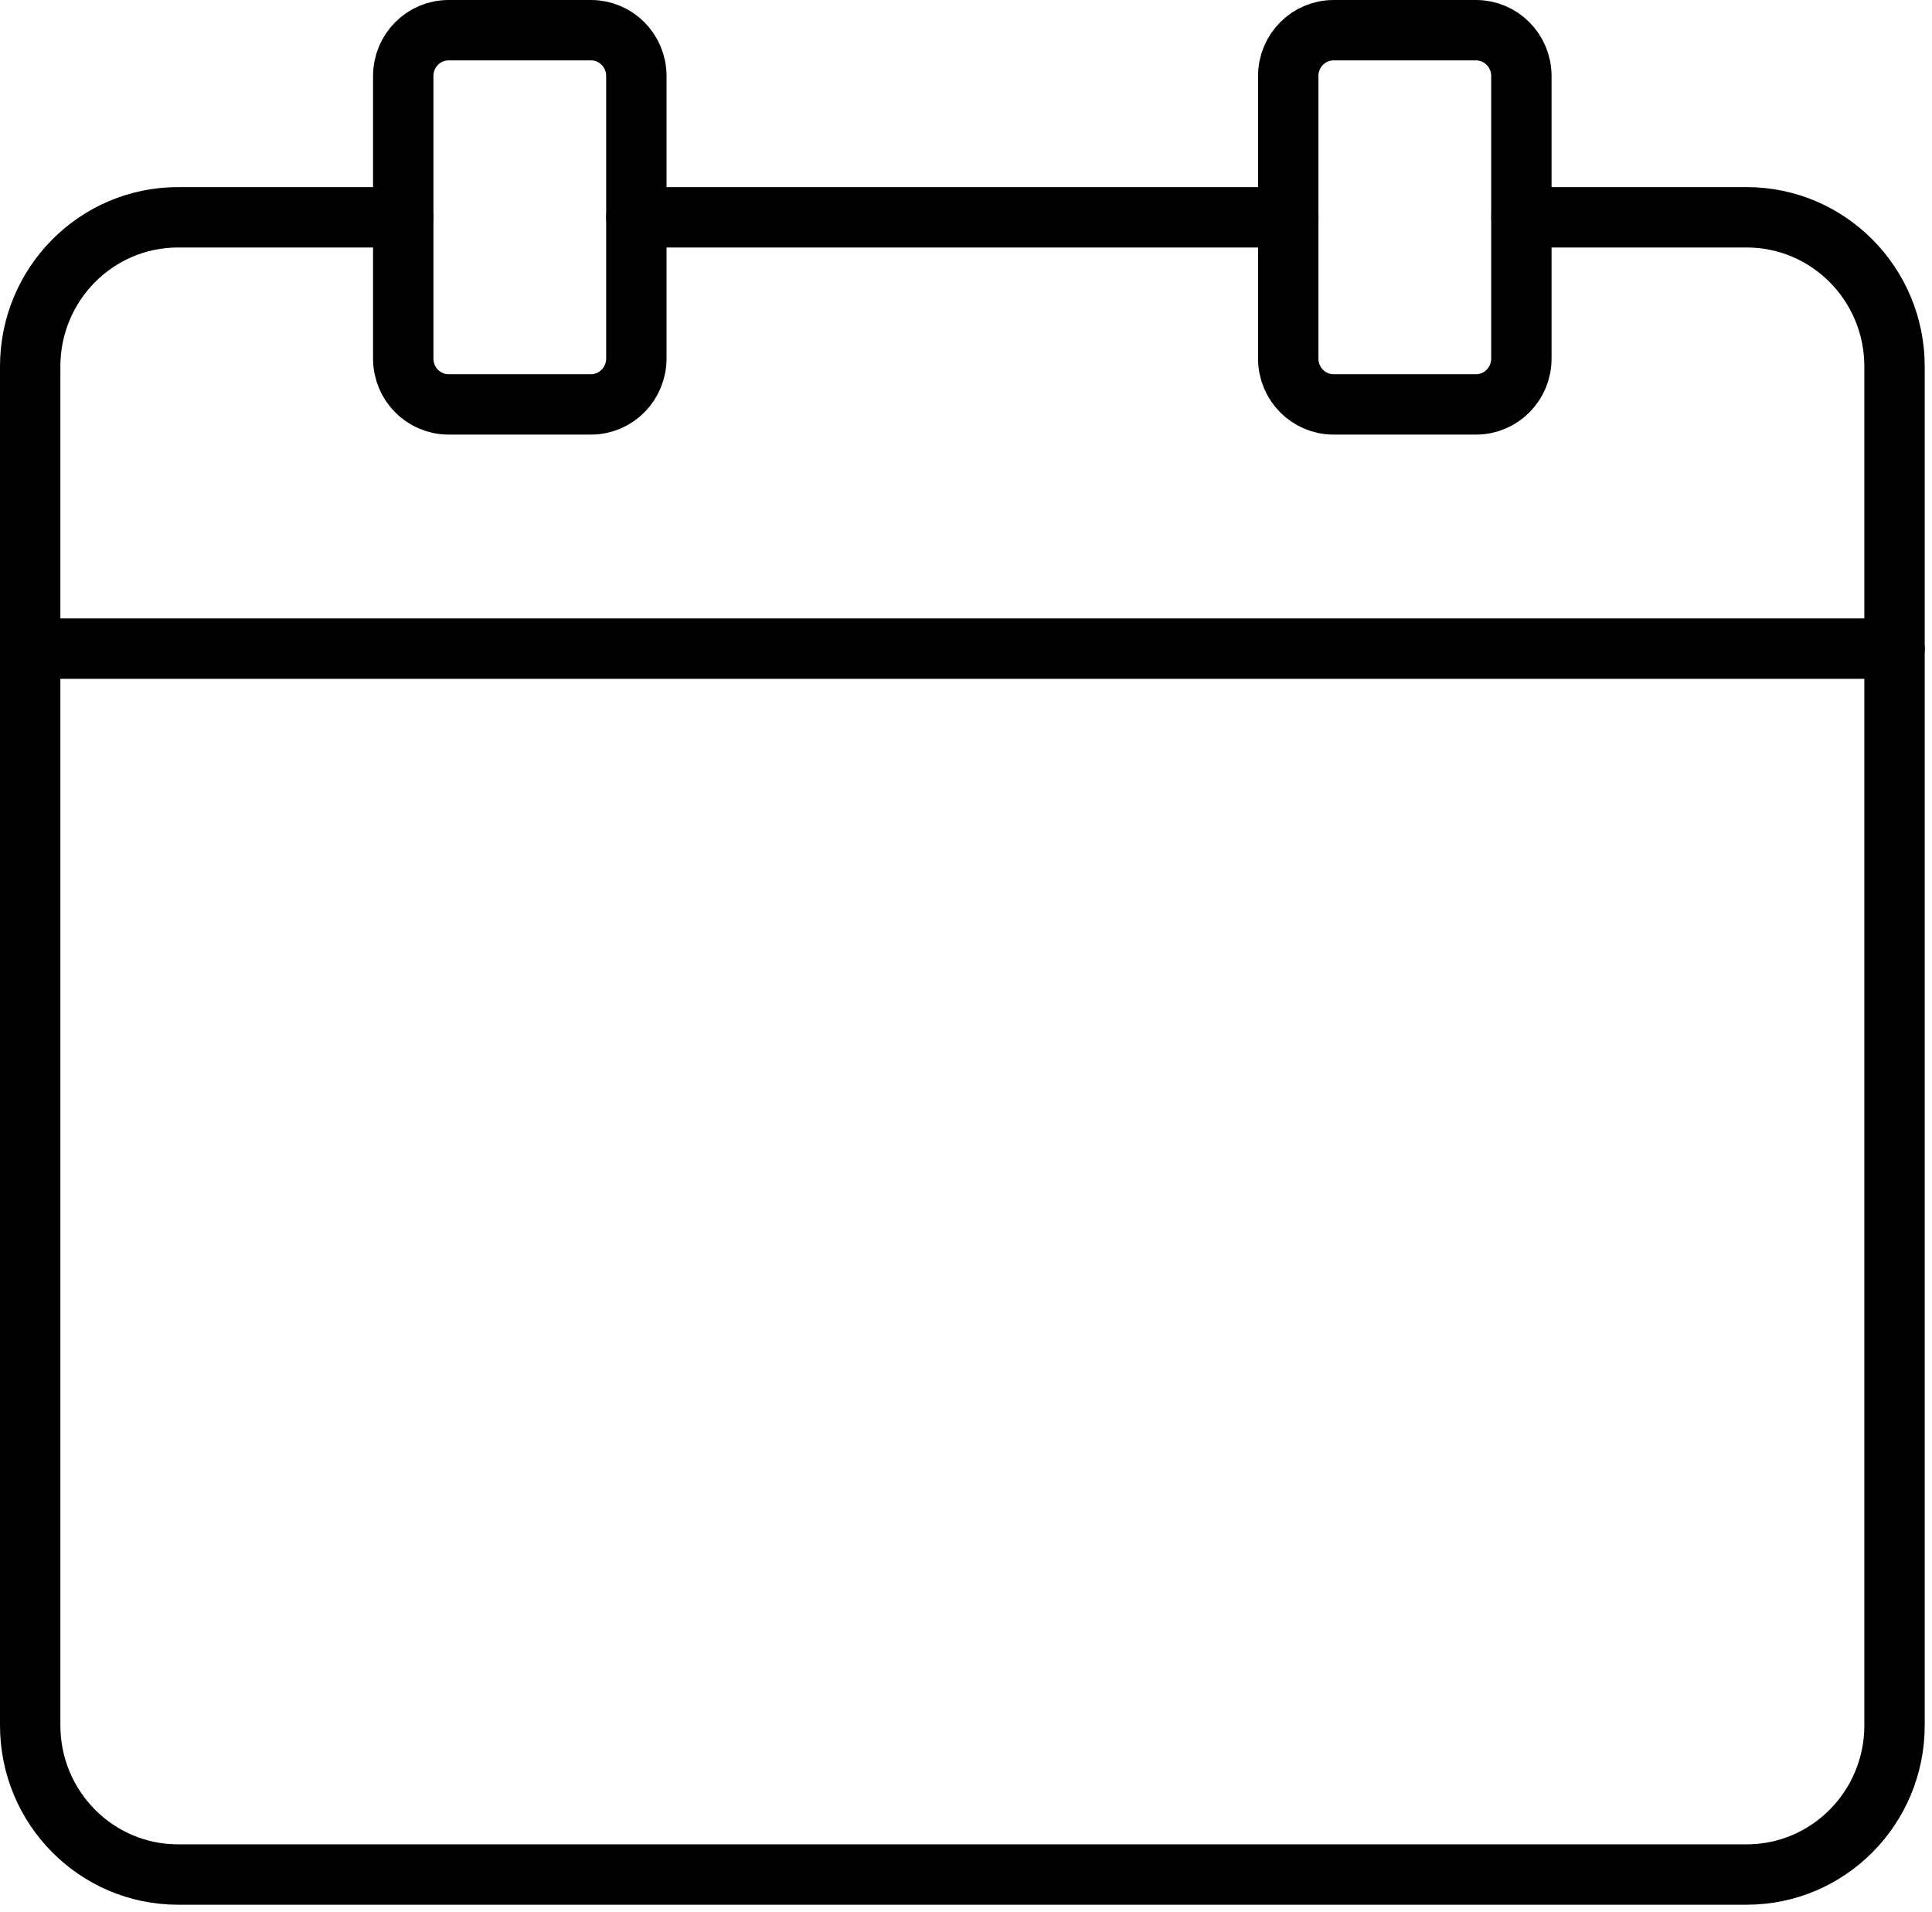
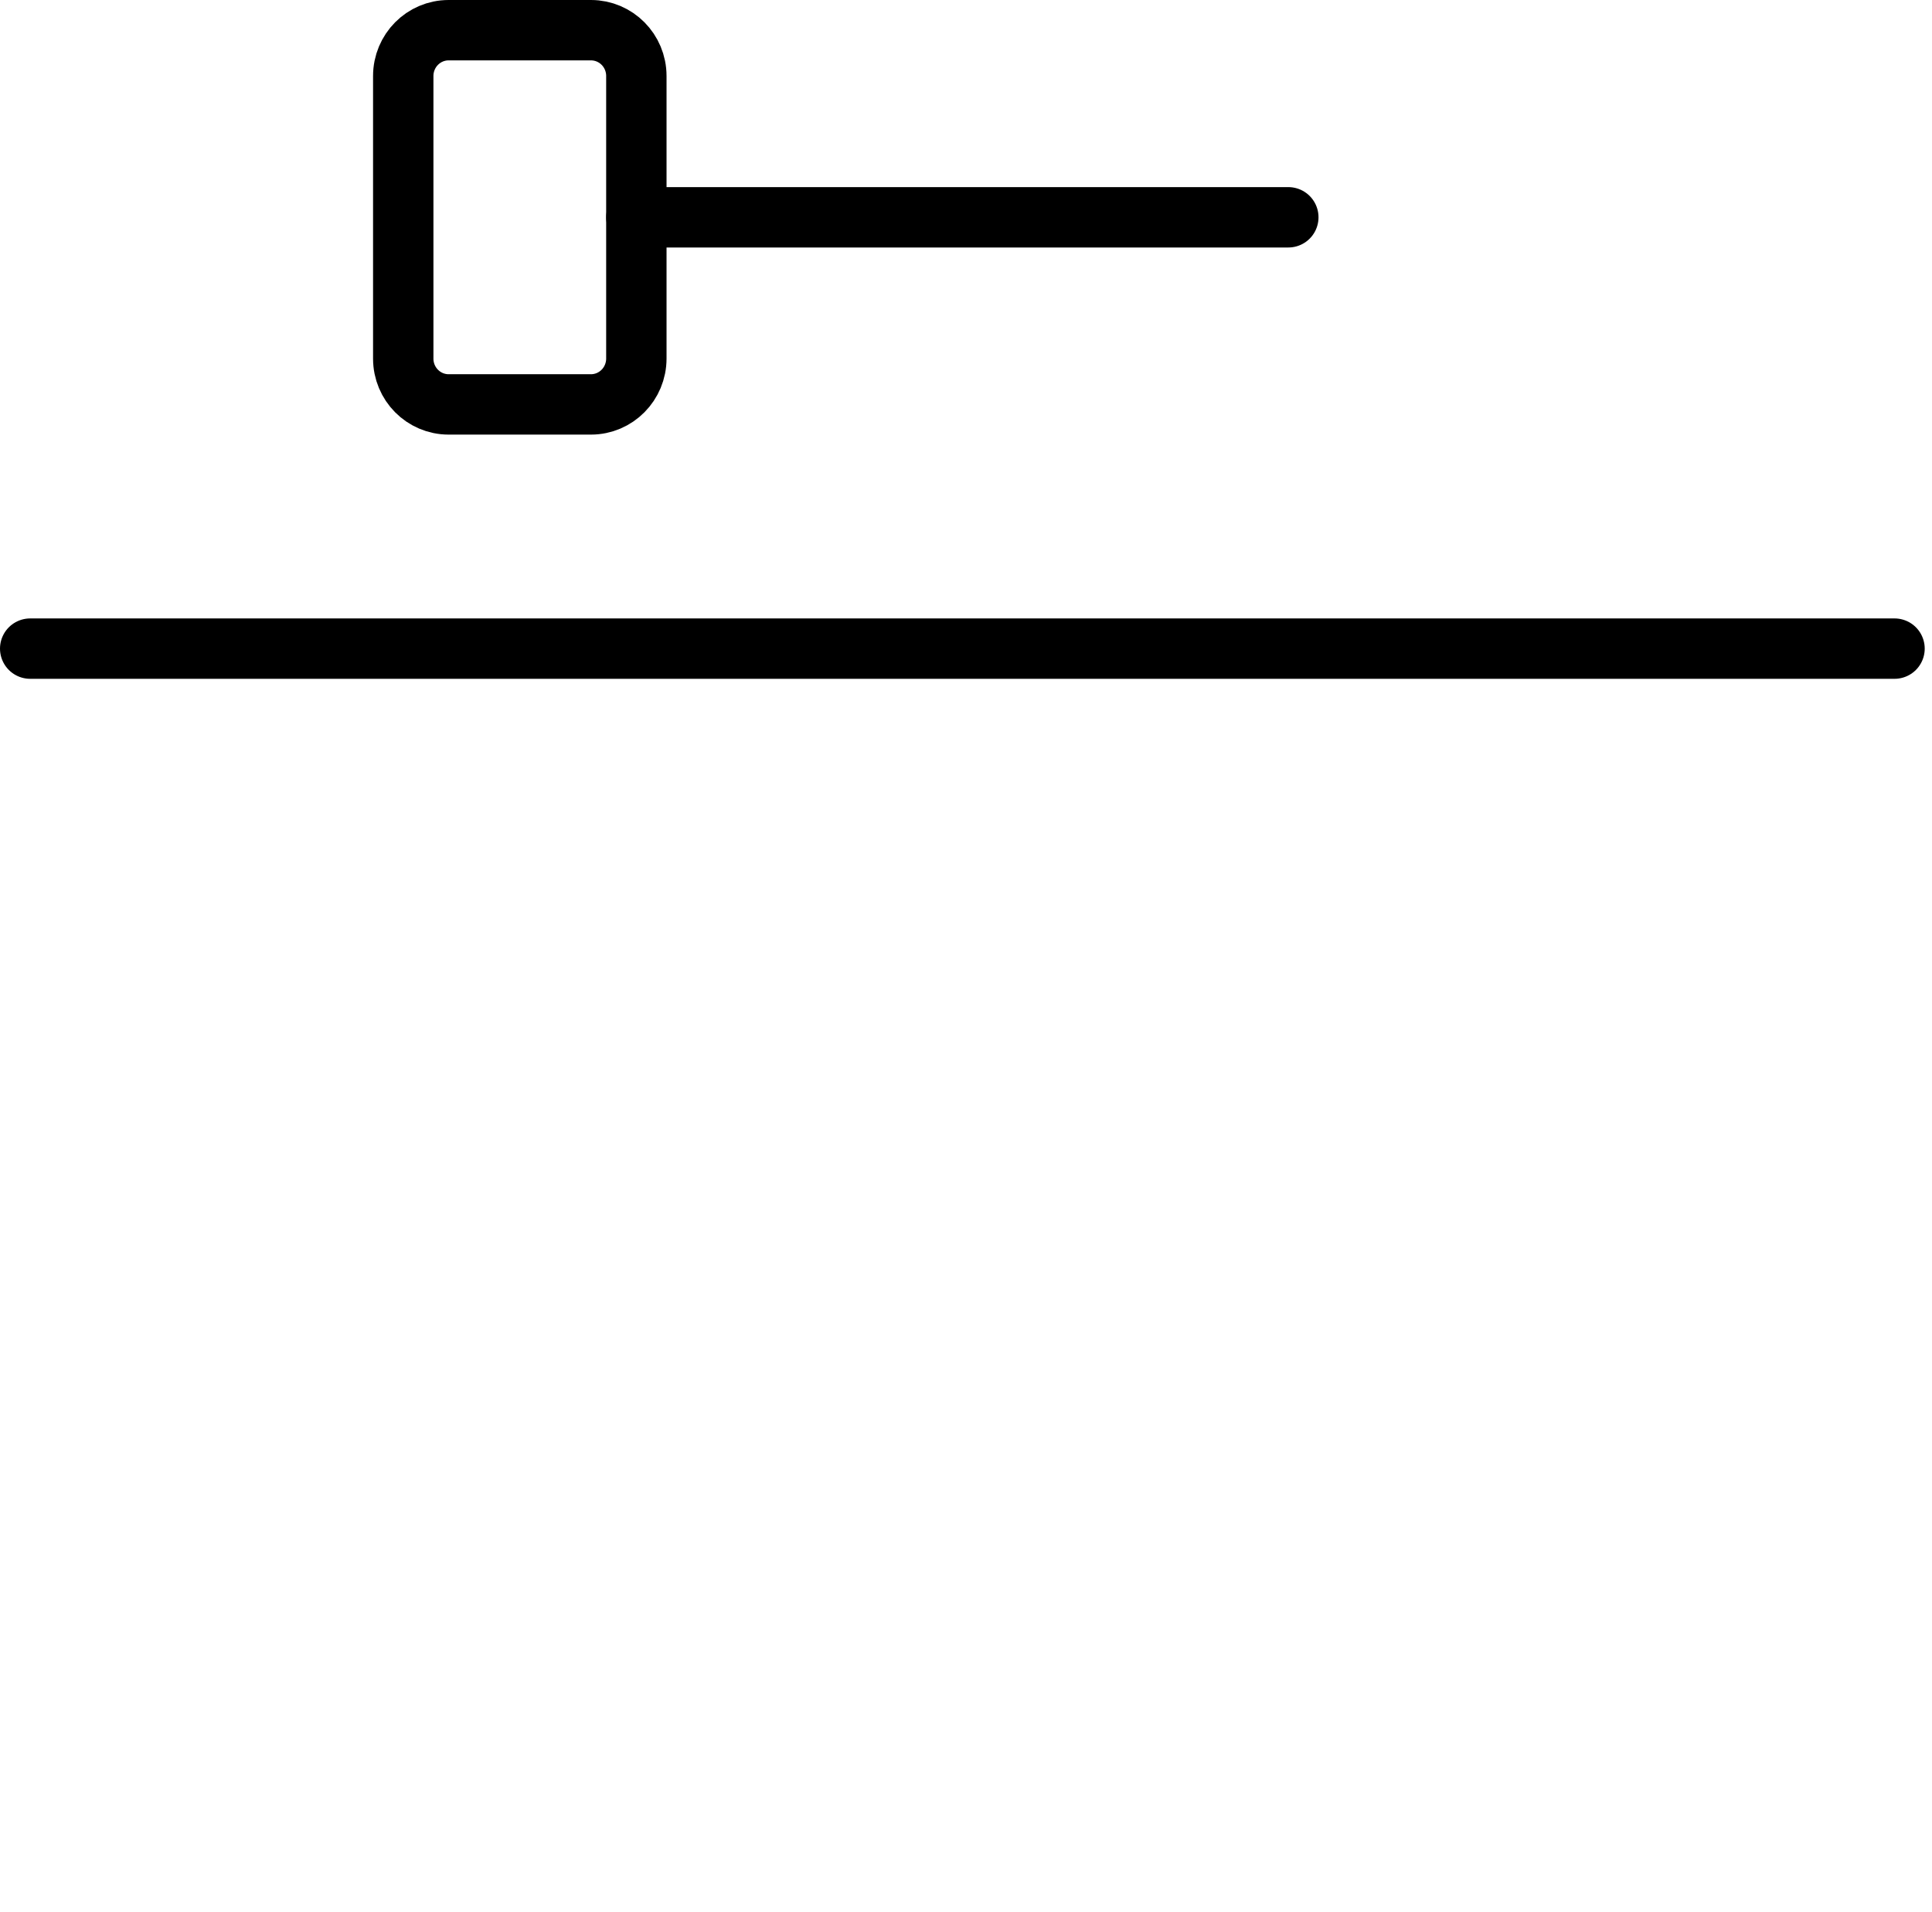
<svg xmlns="http://www.w3.org/2000/svg" width="96" height="95" viewBox="0 0 96 95" fill="none">
  <path d="M64.016 10.797H31.621" stroke="black" stroke-width="3" stroke-miterlimit="10" stroke-linecap="round" stroke-linejoin="round" />
-   <path d="M75.601 10.797H86.791C90.849 10.797 94.138 14.115 94.138 18.207V85.73C94.138 89.822 90.849 93.14 86.791 93.14H8.846C4.789 93.14 1.5 89.822 1.5 85.73V18.207C1.5 14.115 4.789 10.797 8.846 10.797H20.037" stroke="black" stroke-width="3" stroke-miterlimit="10" stroke-linecap="round" stroke-linejoin="round" />
  <path d="M29.365 20.094H22.292C21.046 20.094 20.037 19.076 20.037 17.819V3.775C20.037 2.518 21.046 1.5 22.292 1.5H29.365C30.611 1.5 31.62 2.518 31.62 3.775V17.814C31.62 19.071 30.611 20.094 29.365 20.094Z" stroke="black" stroke-width="3" stroke-miterlimit="10" stroke-linecap="round" stroke-linejoin="round" />
-   <path d="M73.34 20.094H66.267C65.021 20.094 64.012 19.076 64.012 17.819V3.775C64.012 2.518 65.021 1.5 66.267 1.5H73.34C74.586 1.5 75.596 2.518 75.596 3.775V17.814C75.6 19.071 74.59 20.094 73.34 20.094Z" stroke="black" stroke-width="3" stroke-miterlimit="10" stroke-linecap="round" stroke-linejoin="round" />
  <path d="M1.5 32.228H94.138" stroke="black" stroke-width="3" stroke-miterlimit="10" stroke-linecap="round" stroke-linejoin="round" />
</svg>